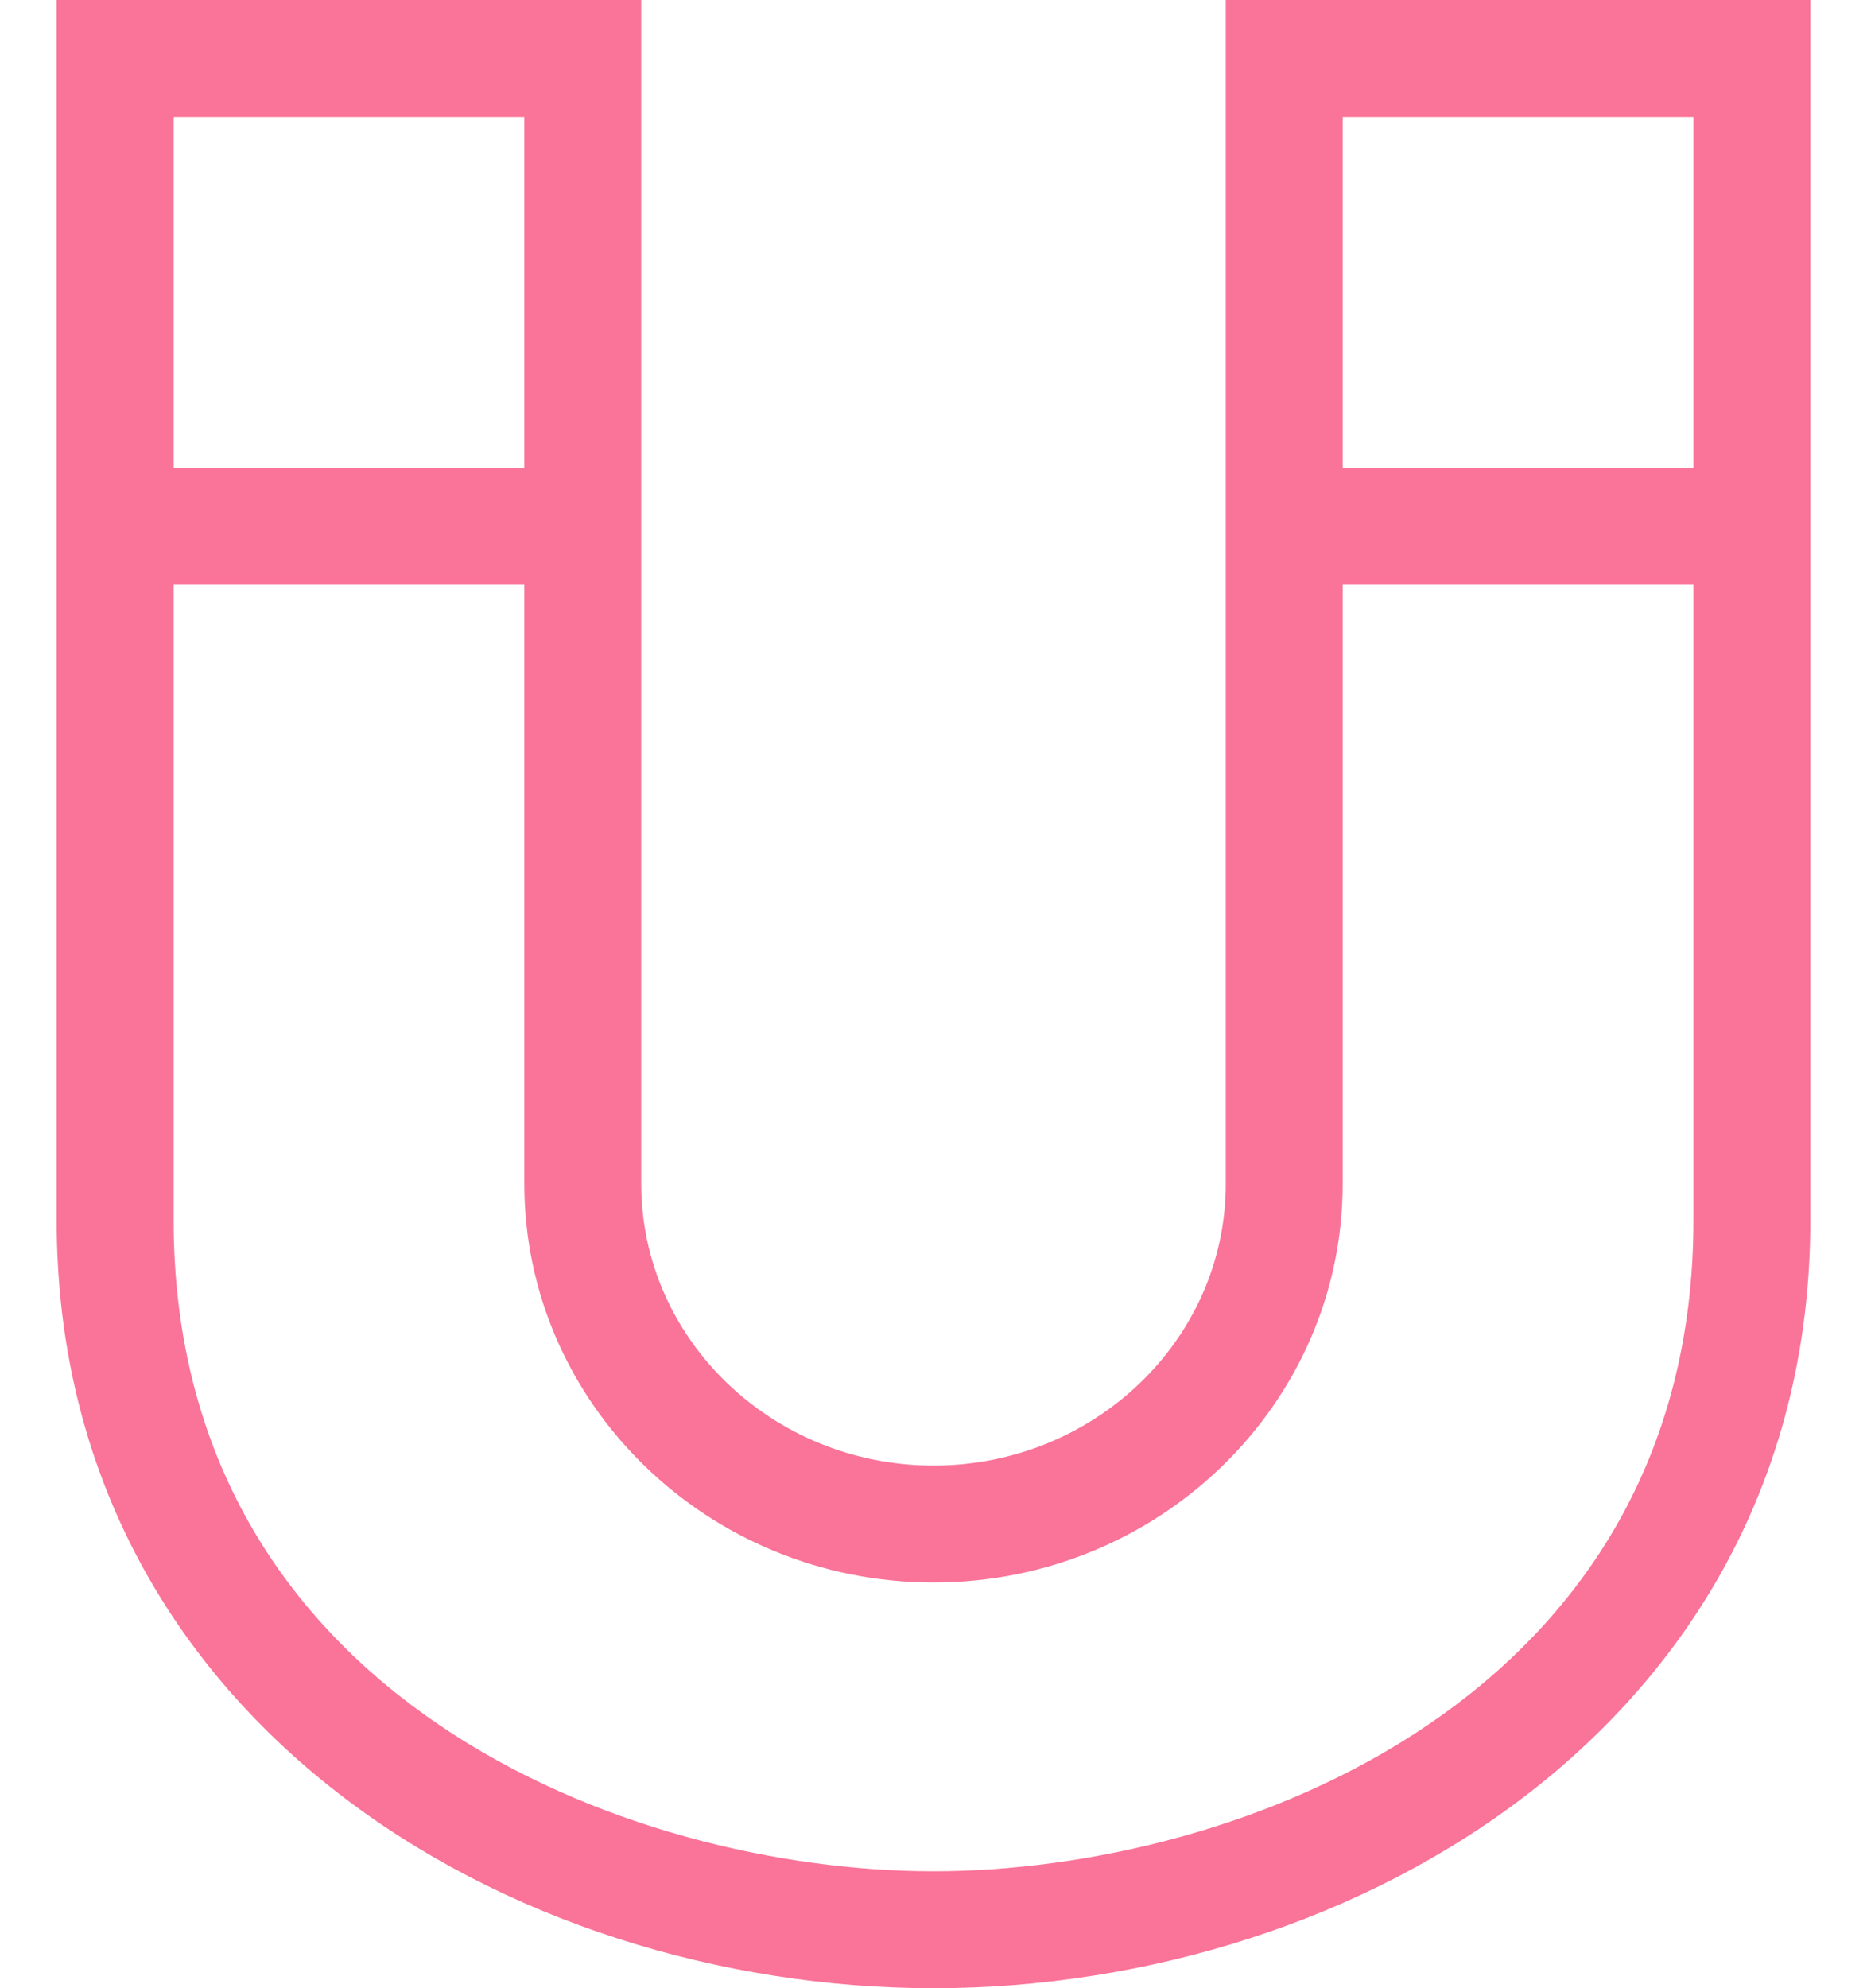
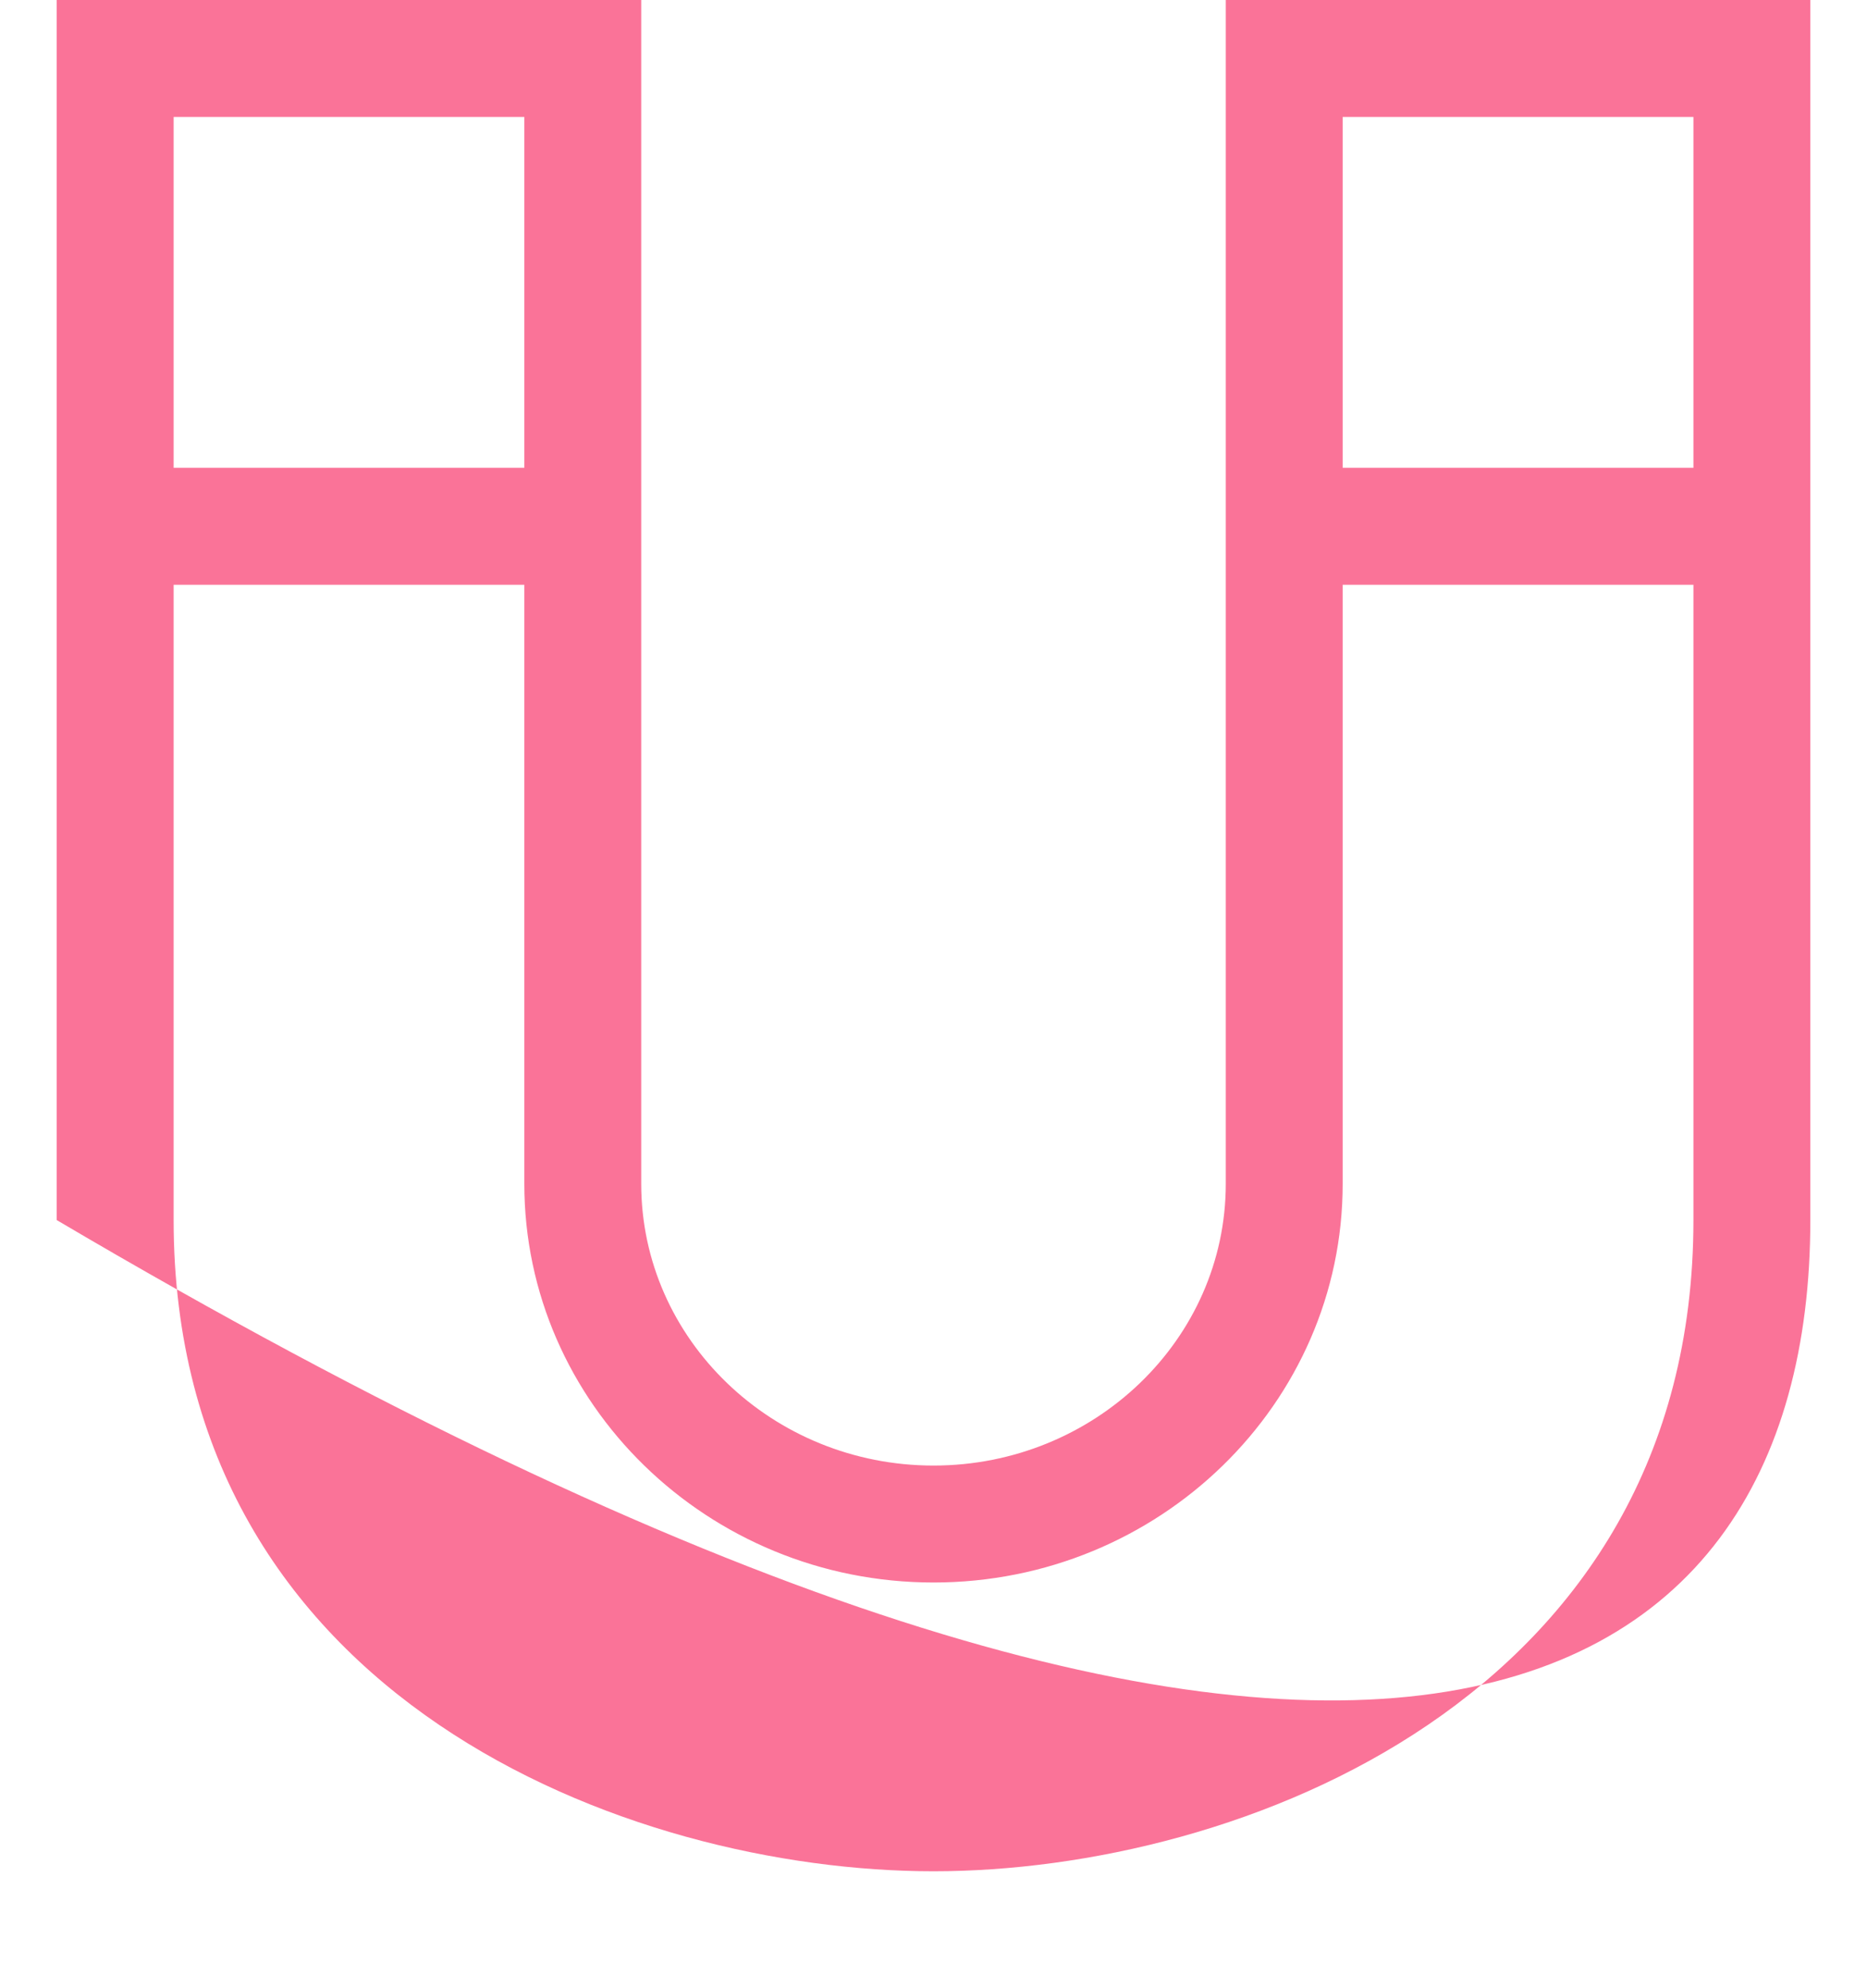
<svg xmlns="http://www.w3.org/2000/svg" width="31" height="33" viewBox="0 0 31 33" fill="none">
-   <path d="M20.353 0V19.649C20.353 22.228 18.175 24.325 15.5 24.325C12.825 24.325 10.647 22.228 10.647 19.649V0H0.941V20.25C0.941 28.531 8.442 33 15.5 33C22.558 33 30.059 28.531 30.059 20.25V0H20.353ZM28.118 1.941V7.765H22.294V1.941H28.118ZM8.706 1.941V7.765H2.883V1.941H8.706ZM15.5 31.059C10.428 31.059 2.883 28.18 2.883 20.25V9.706H8.706V19.649C8.706 23.298 11.754 26.266 15.5 26.266C19.247 26.266 22.294 23.298 22.294 19.649V9.706H28.118V20.25C28.118 28.18 20.573 31.059 15.5 31.059Z" fill="#FA7398" />
+   <path d="M20.353 0V19.649C20.353 22.228 18.175 24.325 15.5 24.325C12.825 24.325 10.647 22.228 10.647 19.649V0H0.941V20.25C22.558 33 30.059 28.531 30.059 20.25V0H20.353ZM28.118 1.941V7.765H22.294V1.941H28.118ZM8.706 1.941V7.765H2.883V1.941H8.706ZM15.5 31.059C10.428 31.059 2.883 28.18 2.883 20.25V9.706H8.706V19.649C8.706 23.298 11.754 26.266 15.5 26.266C19.247 26.266 22.294 23.298 22.294 19.649V9.706H28.118V20.25C28.118 28.18 20.573 31.059 15.5 31.059Z" fill="#FA7398" />
</svg>